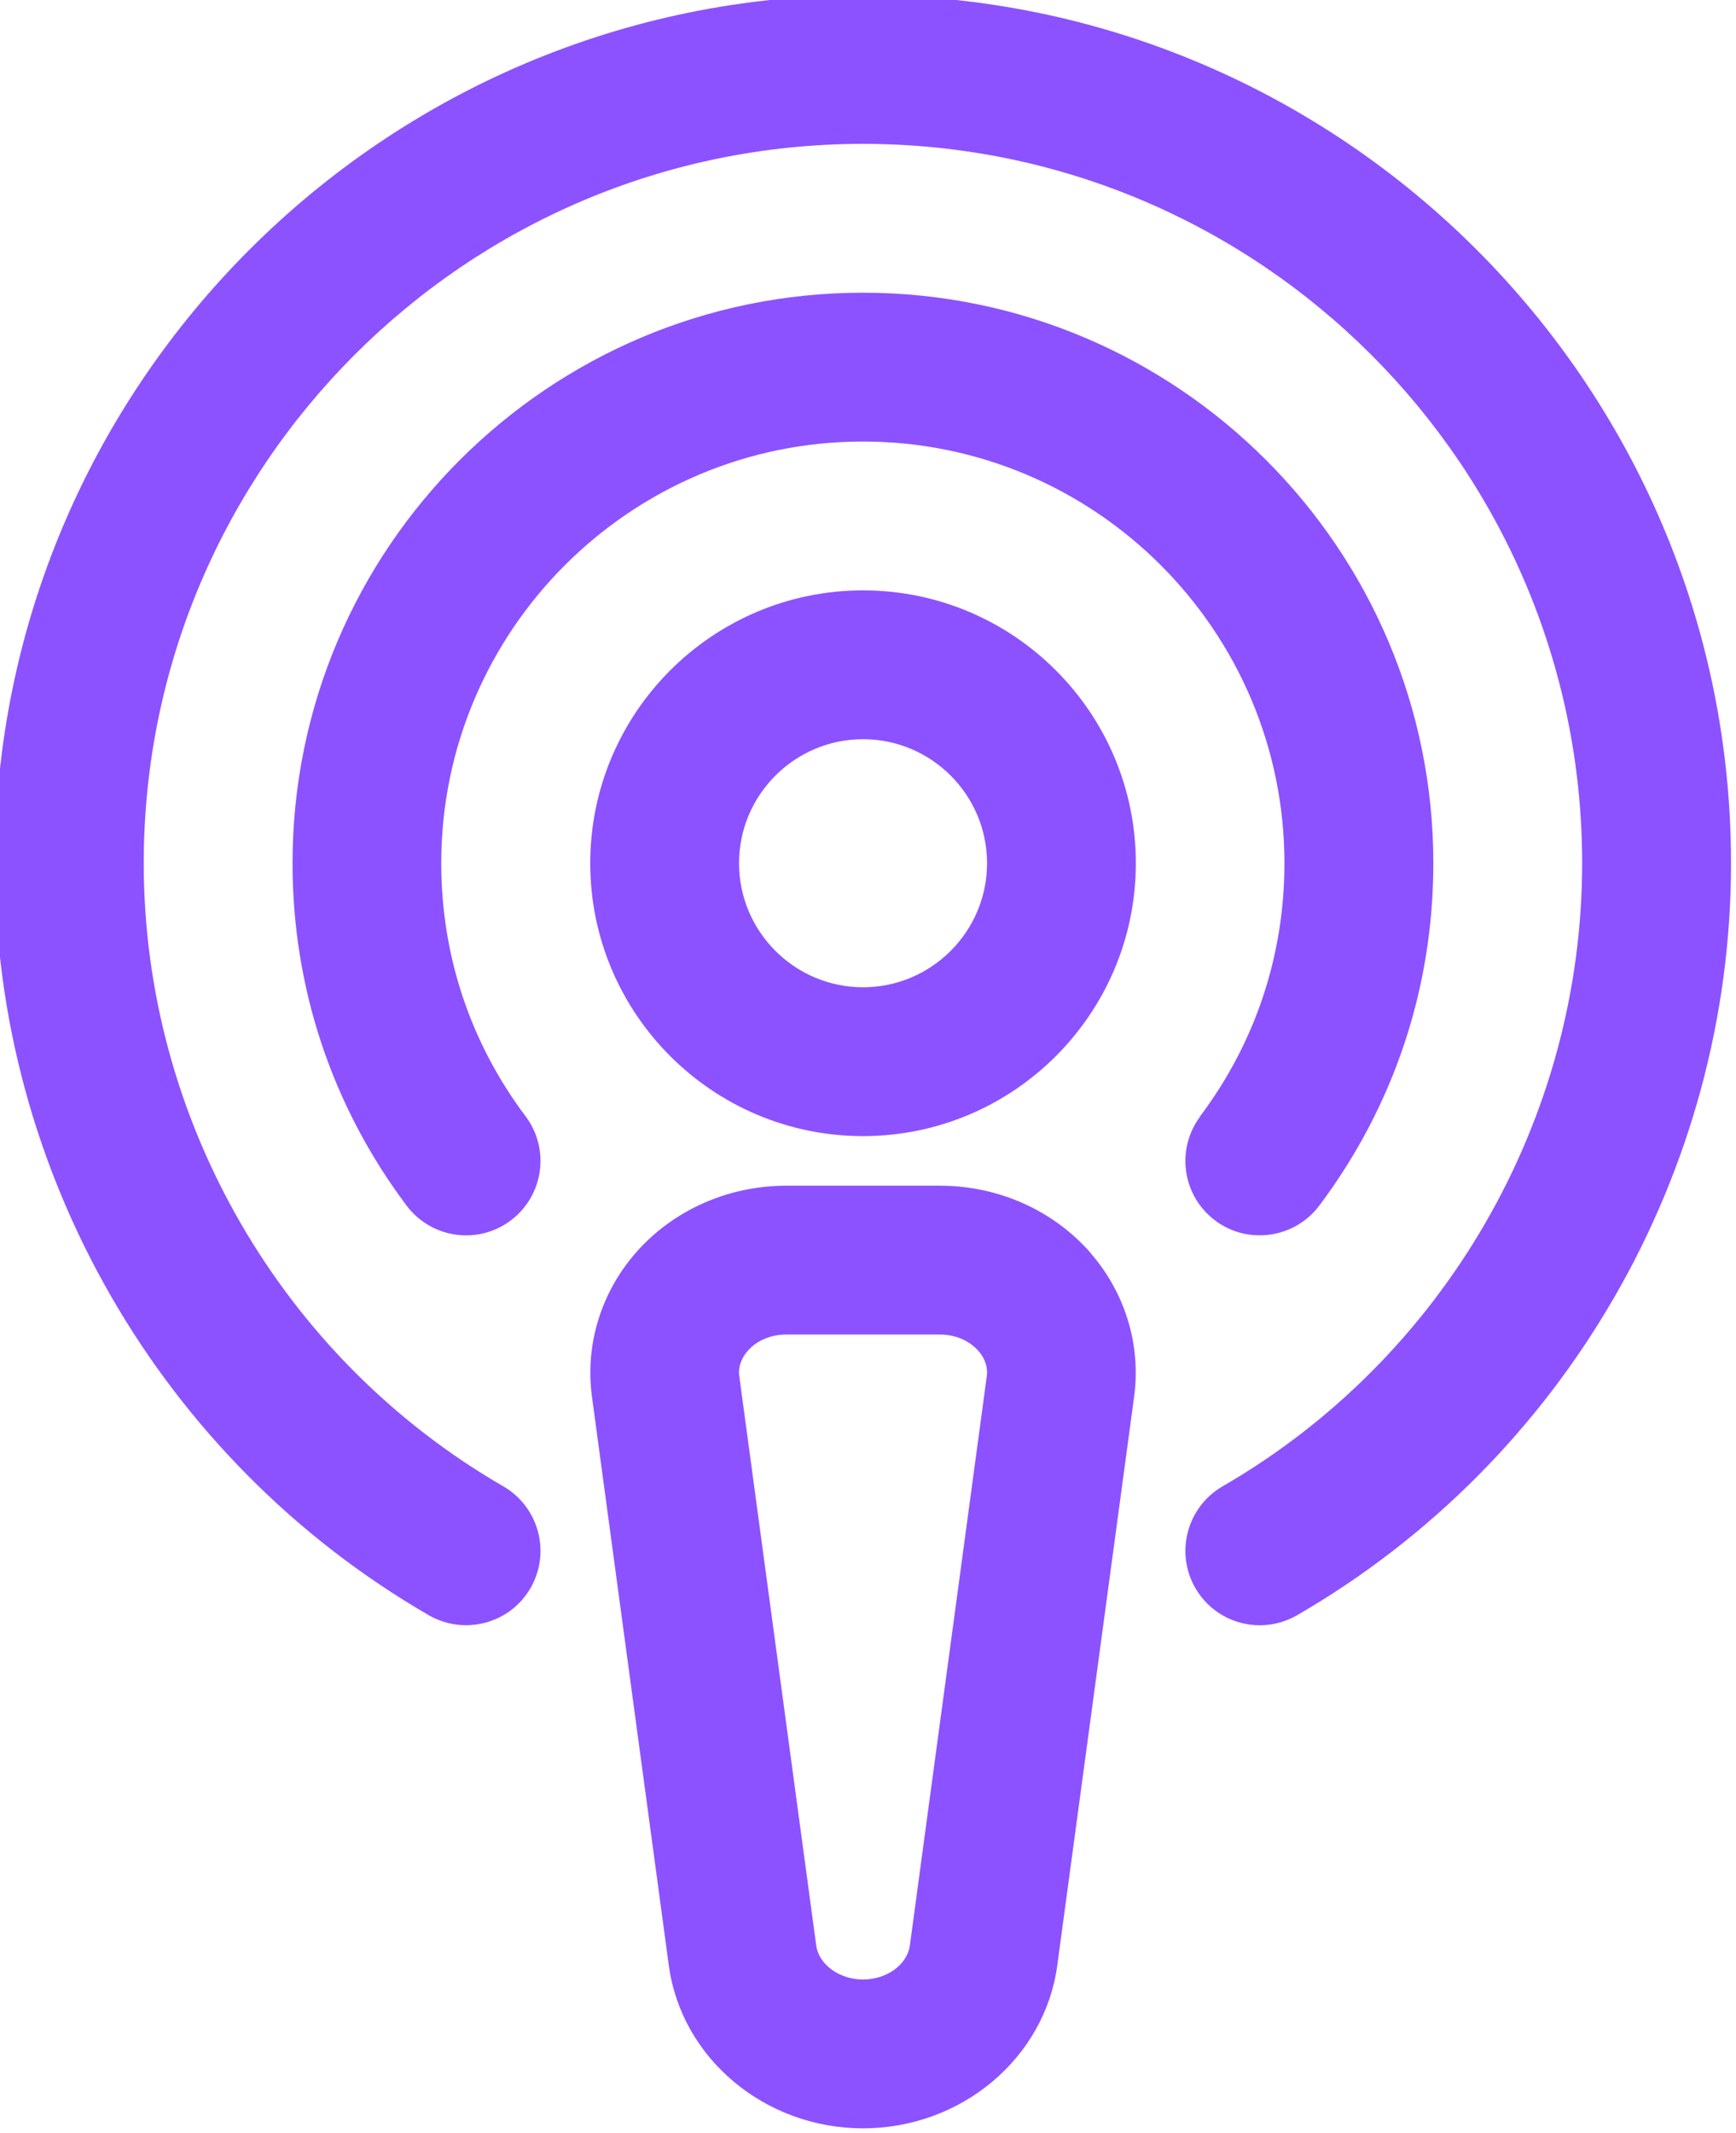
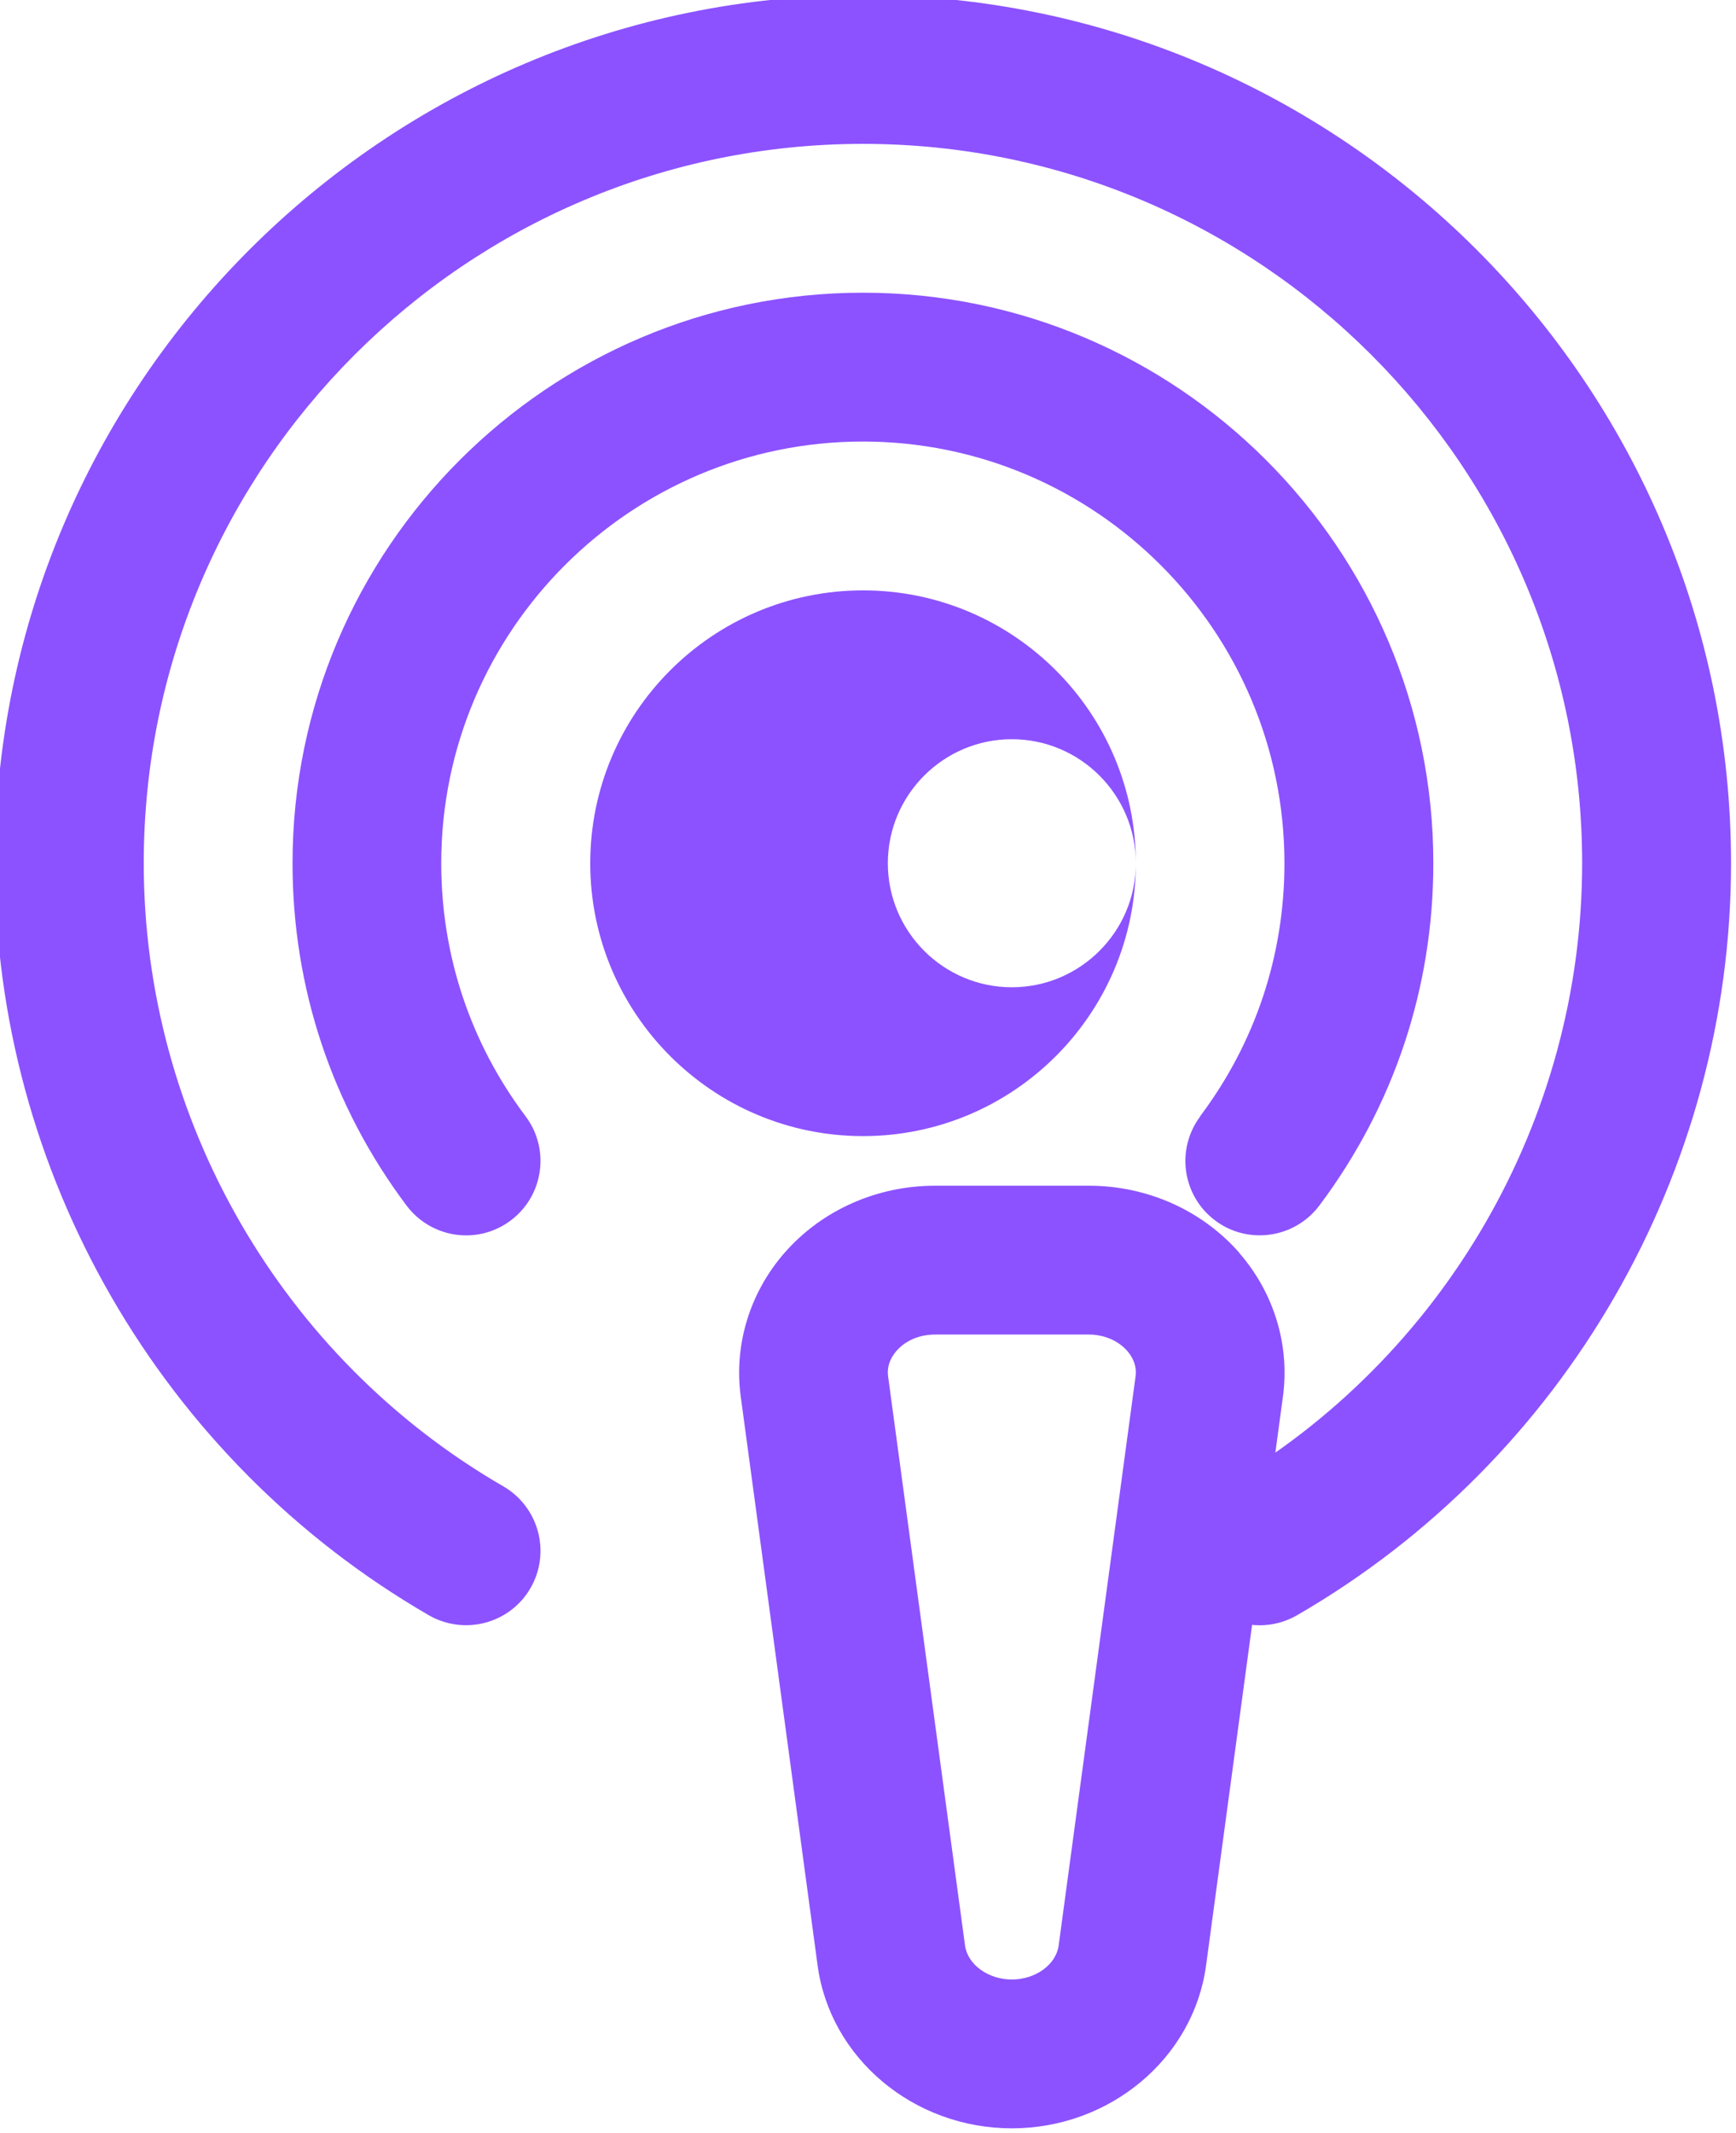
<svg xmlns="http://www.w3.org/2000/svg" fill="#8c52ff" height="21.5" preserveAspectRatio="xMidYMid meet" version="1" viewBox="3.3 1.3 17.5 21.5" width="17.5" zoomAndPan="magnify">
  <g id="change1_1">
-     <path d="m20.75,10c0,3.114-1.676,6.018-4.375,7.579-.118.068-.248.101-.375.101-.259,0-.511-.134-.65-.375-.207-.358-.084-.817.274-1.025,2.236-1.293,3.625-3.7,3.625-6.28,0-3.998-3.252-7.25-7.25-7.25s-7.25,3.252-7.25,7.25c0,2.58,1.389,4.987,3.625,6.28.358.208.481.666.274,1.025-.207.359-.667.48-1.025.274-2.698-1.561-4.375-4.465-4.375-7.579C3.25,5.175,7.175,1.25,12,1.25s8.75,3.925,8.75,8.75Zm-5.35,2.55c-.249.332-.182.802.149,1.05.135.102.293.15.45.15.228,0,.453-.104.6-.299.752-1.002,1.15-2.195,1.15-3.451,0-3.17-2.58-5.75-5.75-5.75s-5.75,2.58-5.75,5.75c0,1.256.398,2.449,1.15,3.451.25.331.719.398,1.05.149.331-.249.398-.719.149-1.05-.556-.74-.85-1.622-.85-2.55,0-2.343,1.907-4.25,4.25-4.25s4.25,1.907,4.25,4.25c0,.928-.294,1.81-.85,2.55Zm-.65-2.55c0,1.517-1.233,2.75-2.75,2.75s-2.75-1.233-2.75-2.75,1.233-2.75,2.75-2.75,2.75,1.233,2.75,2.75Zm-1.5,0c0-.689-.561-1.25-1.25-1.25s-1.25.561-1.25,1.25.561,1.25,1.25,1.25,1.25-.561,1.25-1.25Zm1.042,3.927c.35.401.511.928.441,1.447l-.775,5.734c-.126.936-.968,1.642-1.958,1.642s-1.832-.706-1.958-1.642l-.775-5.734c-.07-.519.091-1.046.441-1.447.376-.43.93-.677,1.518-.677h1.55c.588,0,1.141.247,1.518.677Zm-1.045,1.246c.016-.116-.037-.205-.084-.258-.091-.104-.233-.165-.388-.165h-1.55c-.155,0-.297.06-.388.165-.047.054-.1.142-.084.258l.775,5.734c.026.192.233.343.472.343s.446-.15.472-.343l.775-5.734Z" />
+     <path d="m20.75,10c0,3.114-1.676,6.018-4.375,7.579-.118.068-.248.101-.375.101-.259,0-.511-.134-.65-.375-.207-.358-.084-.817.274-1.025,2.236-1.293,3.625-3.7,3.625-6.28,0-3.998-3.252-7.25-7.25-7.25s-7.25,3.252-7.25,7.25c0,2.58,1.389,4.987,3.625,6.28.358.208.481.666.274,1.025-.207.359-.667.48-1.025.274-2.698-1.561-4.375-4.465-4.375-7.579C3.25,5.175,7.175,1.25,12,1.25s8.75,3.925,8.75,8.75Zm-5.35,2.55c-.249.332-.182.802.149,1.05.135.102.293.15.45.15.228,0,.453-.104.6-.299.752-1.002,1.15-2.195,1.15-3.451,0-3.17-2.58-5.75-5.75-5.75s-5.75,2.58-5.75,5.75c0,1.256.398,2.449,1.15,3.451.25.331.719.398,1.05.149.331-.249.398-.719.149-1.05-.556-.74-.85-1.622-.85-2.55,0-2.343,1.907-4.25,4.25-4.25s4.25,1.907,4.25,4.25c0,.928-.294,1.81-.85,2.55Zm-.65-2.55c0,1.517-1.233,2.75-2.75,2.75s-2.75-1.233-2.75-2.75,1.233-2.75,2.75-2.75,2.75,1.233,2.75,2.75Zc0-.689-.561-1.25-1.25-1.25s-1.25.561-1.25,1.25.561,1.25,1.25,1.25,1.25-.561,1.25-1.25Zm1.042,3.927c.35.401.511.928.441,1.447l-.775,5.734c-.126.936-.968,1.642-1.958,1.642s-1.832-.706-1.958-1.642l-.775-5.734c-.07-.519.091-1.046.441-1.447.376-.43.93-.677,1.518-.677h1.55c.588,0,1.141.247,1.518.677Zm-1.045,1.246c.016-.116-.037-.205-.084-.258-.091-.104-.233-.165-.388-.165h-1.55c-.155,0-.297.06-.388.165-.047.054-.1.142-.084.258l.775,5.734c.026.192.233.343.472.343s.446-.15.472-.343l.775-5.734Z" />
  </g>
</svg>